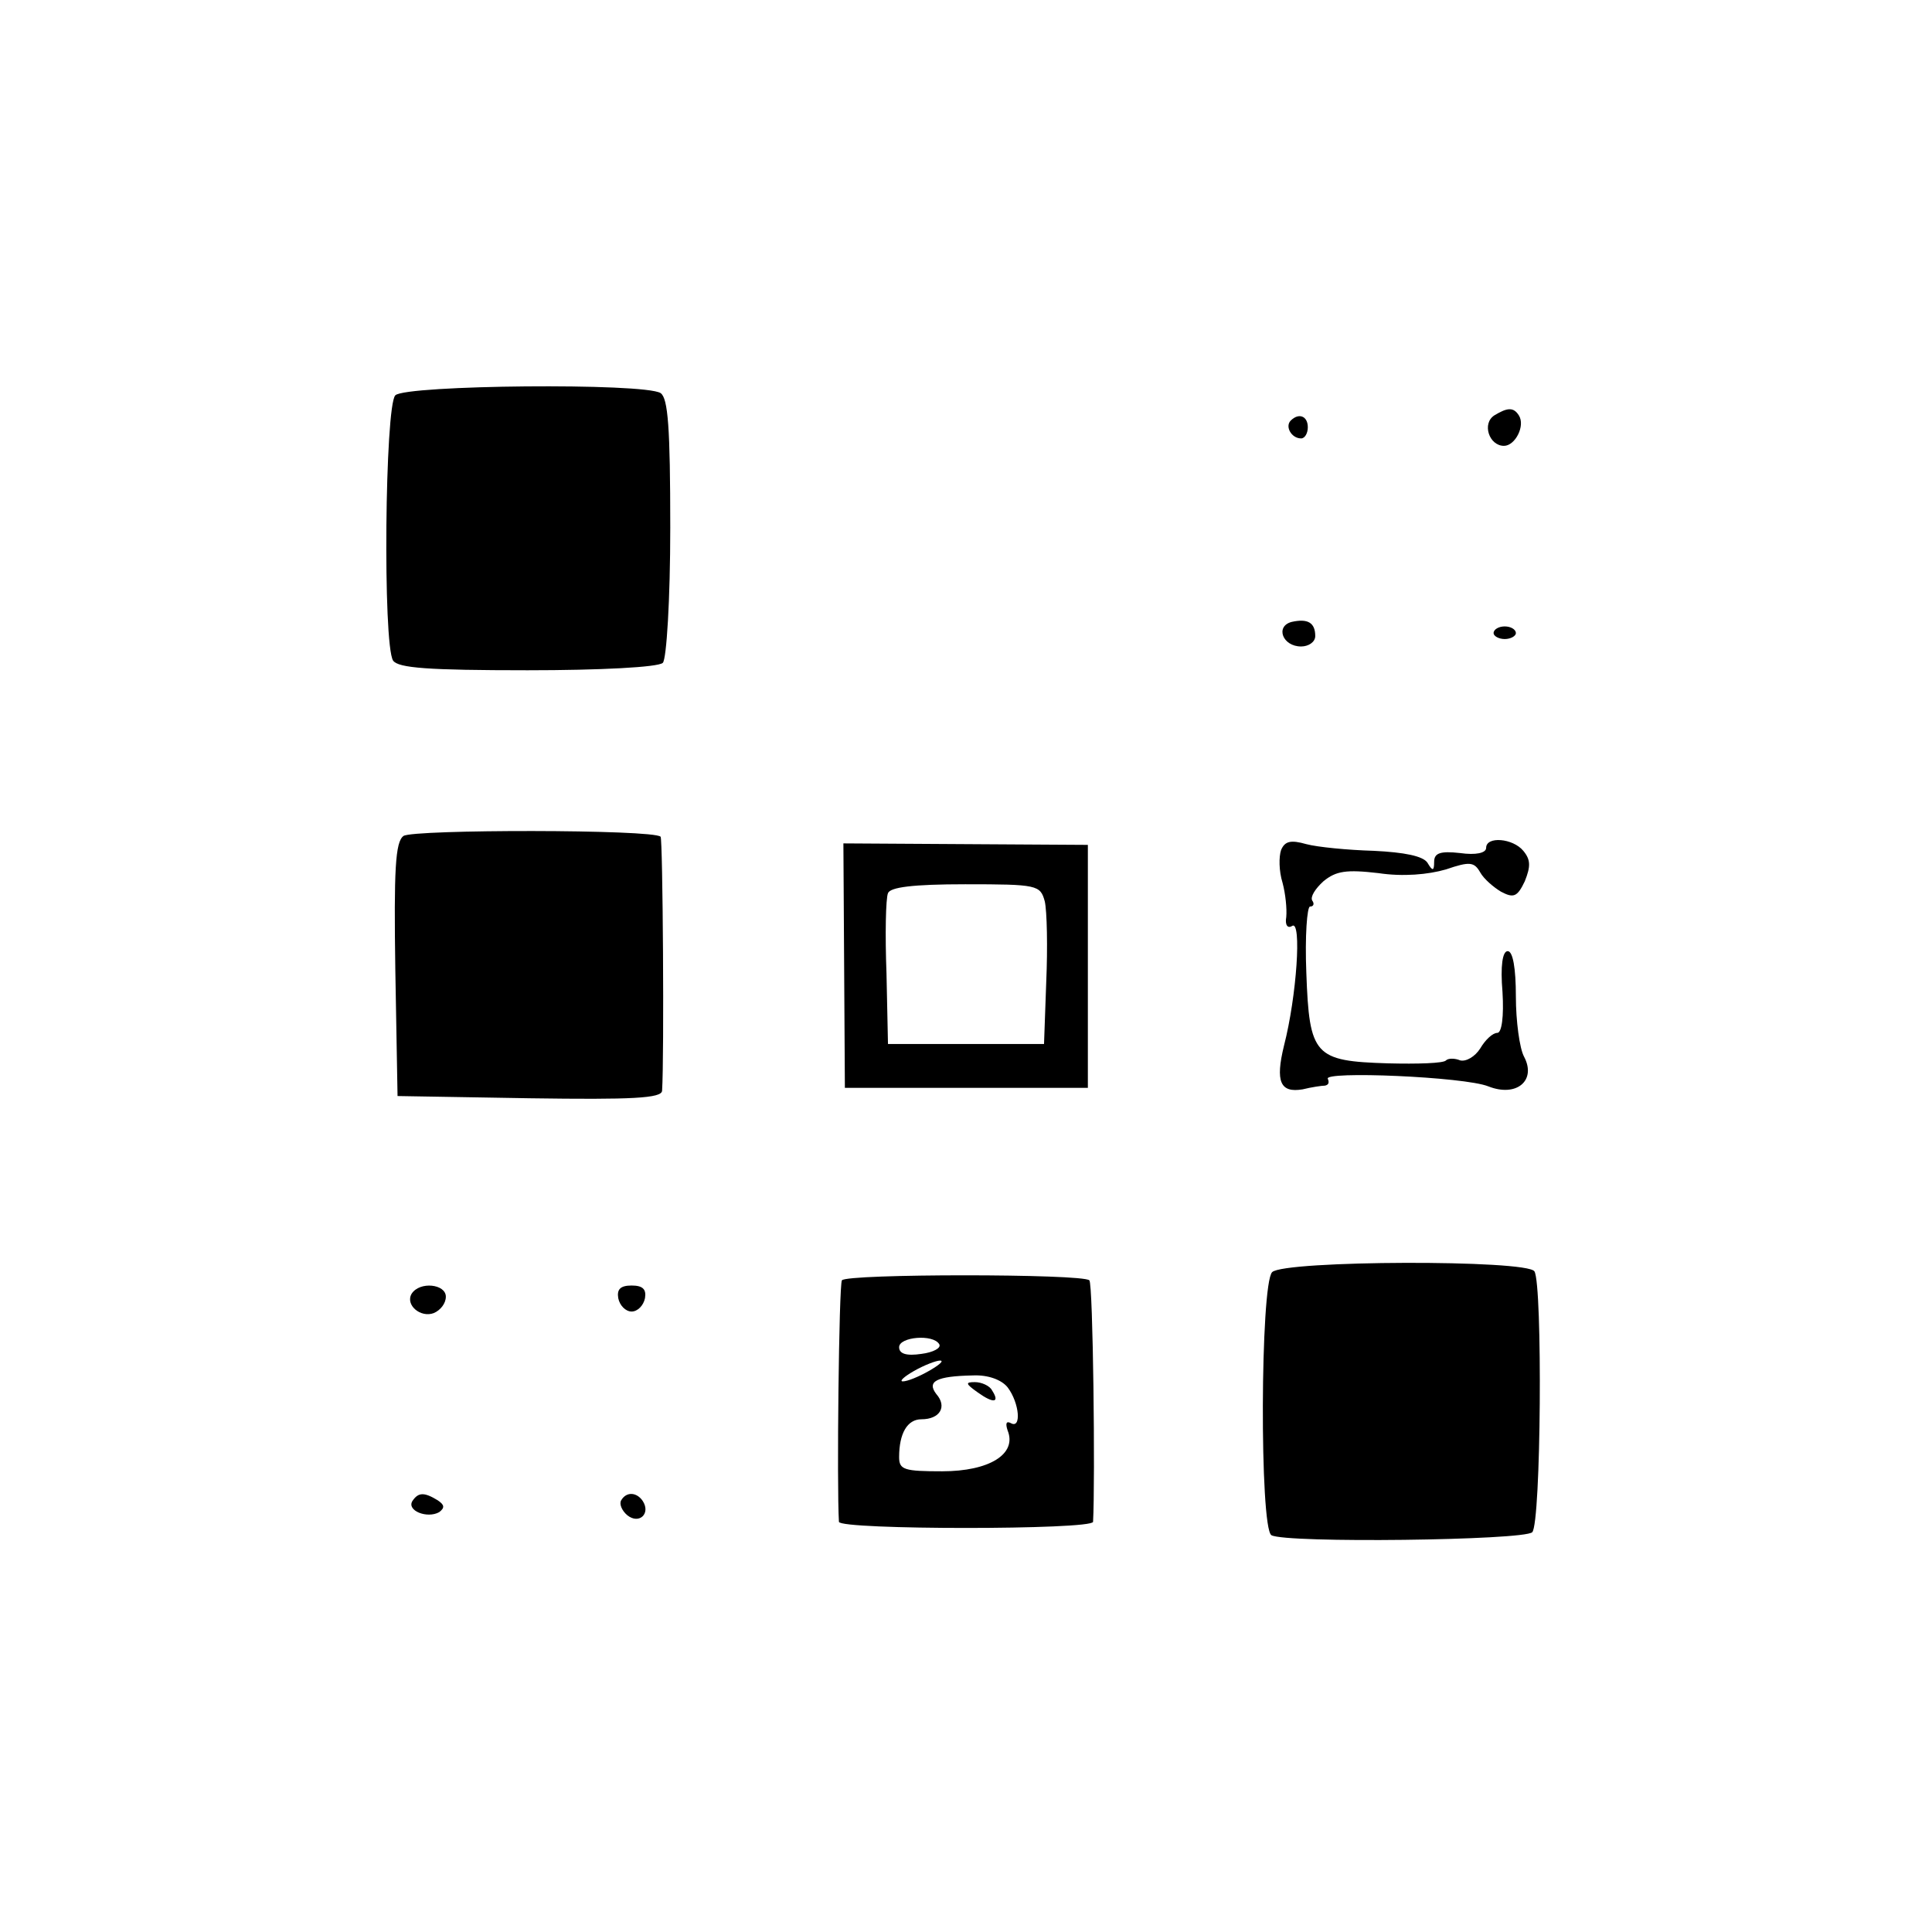
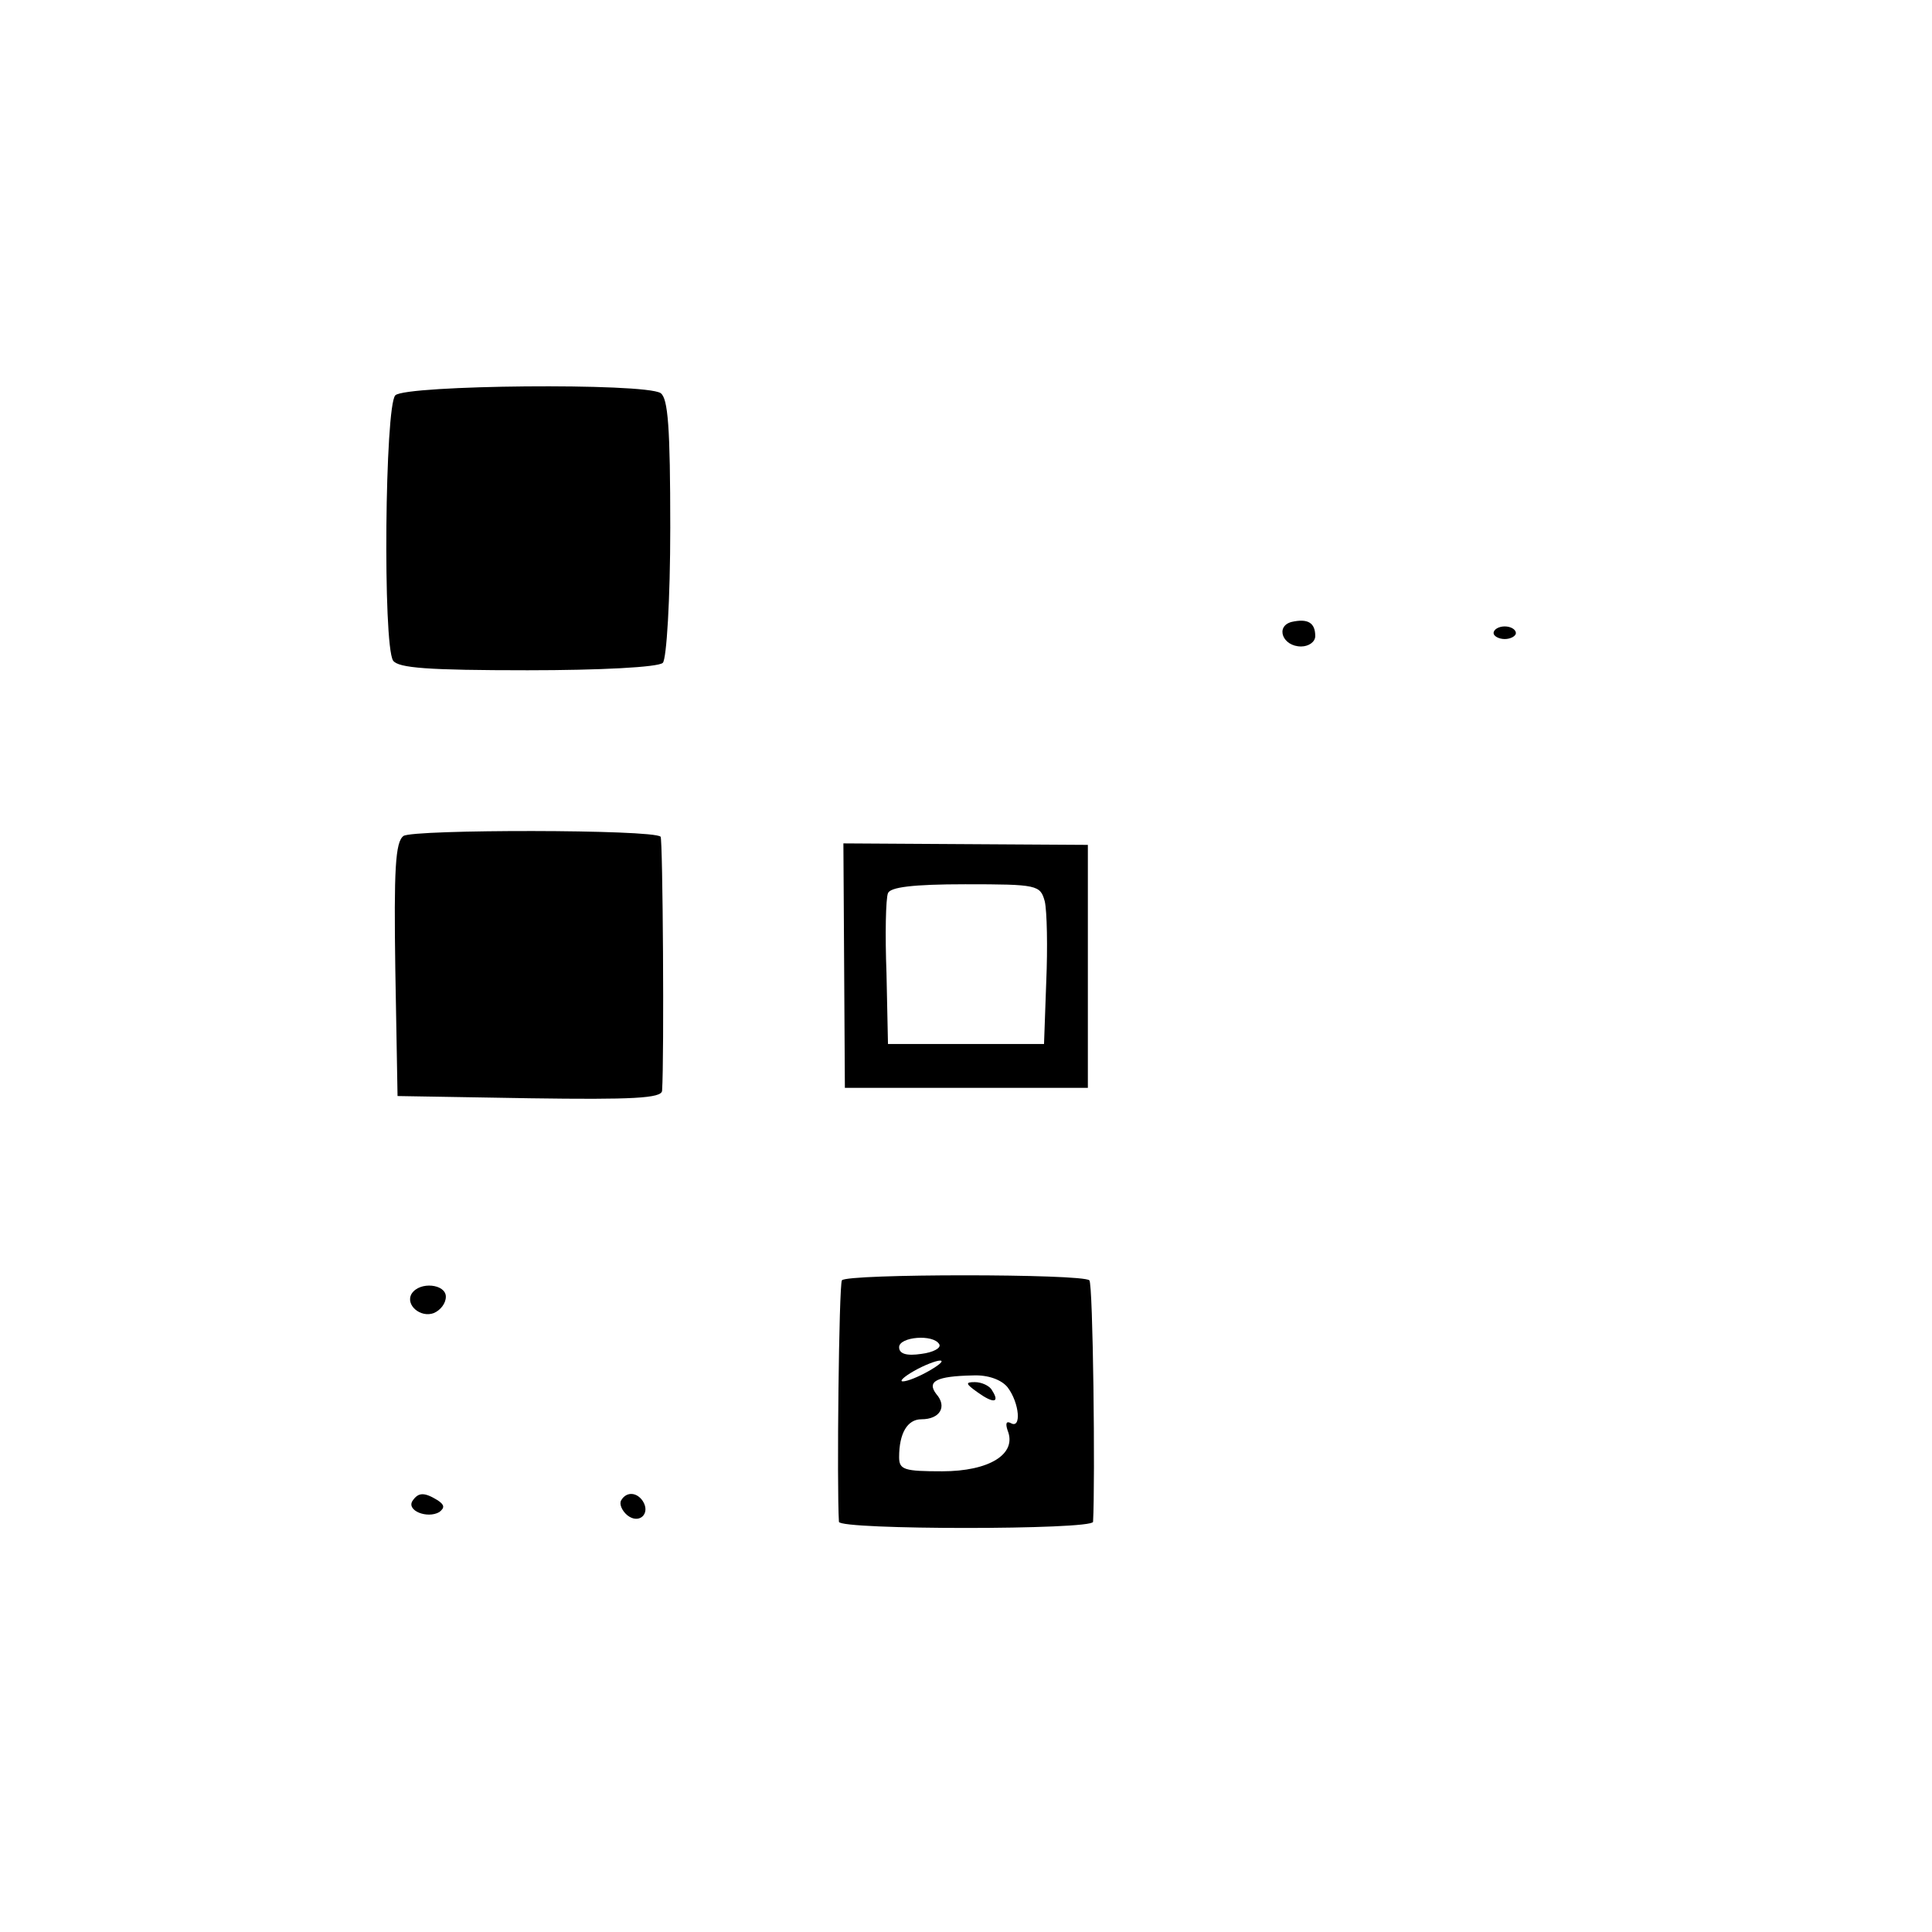
<svg xmlns="http://www.w3.org/2000/svg" version="1.0" width="260pt" height="260pt" viewBox="0 0 260 260" preserveAspectRatio="xMidYMid meet">
  <g transform="translate(0,260) scale(0.1,-0.1)" fill="#000000" stroke="none">
    <path d="M532 2068 c-14 -14 -17 -335 -3 -357 7 -10 47 -13 181 -13 97 0 176 4 182 10 5 5 10 85 10 182 0 135 -3 174 -13 181 -22 14 -343 11 -357 -3z" />
-     <path d="M2011 2041 c-17 -11 -7 -41 13 -41 15 0 29 27 20 41 -7 11 -15 11 -33 0z" />
-     <path d="M1737 2034 c-8 -8 1 -24 14 -24 5 0 9 7 9 15 0 15 -12 20 -23 9z" />
    <path d="M1738 1763 c-22 -6 -12 -33 13 -33 10 0 19 6 19 14 0 18 -10 24 -32 19z" />
    <path d="M2010 1748 c0 -4 7 -8 15 -8 8 0 15 4 15 8 0 5 -7 9 -15 9 -8 0 -15 -4 -15 -9z" />
    <path d="M543 1475 c-11 -8 -13 -45 -11 -180 l3 -170 178 -3 c138 -2 177 0 178 10 3 46 1 339 -2 342 -10 10 -333 10 -346 1z" />
    <path d="M1136 1301 l1 -165 163 0 164 0 0 164 0 163 -165 1 -164 1 1 -164z m270 86 c3 -13 4 -62 2 -108 l-3 -84 -105 0 -105 0 -2 95 c-2 52 -1 101 2 108 3 8 33 12 104 12 97 0 101 -1 107 -23z" />
-     <path d="M1724 1456 c-3 -9 -3 -28 2 -44 4 -15 6 -35 5 -46 -2 -11 2 -16 8 -12 13 8 6 -95 -11 -161 -12 -49 -5 -64 25 -59 12 3 26 5 30 5 5 1 6 4 4 9 -8 11 184 3 216 -10 38 -15 65 8 48 40 -6 11 -11 48 -11 81 0 38 -4 61 -11 61 -7 0 -10 -20 -7 -55 2 -33 -1 -55 -7 -55 -6 0 -16 -9 -23 -21 -7 -11 -19 -18 -27 -16 -7 3 -16 3 -19 0 -3 -4 -39 -5 -78 -4 -99 3 -106 10 -110 122 -2 49 1 89 5 89 5 0 6 4 3 8 -3 5 4 16 15 26 17 14 31 16 74 11 33 -5 67 -2 91 5 32 11 38 10 46 -4 5 -9 18 -20 28 -26 17 -9 22 -7 32 14 8 20 8 29 -2 41 -14 17 -50 20 -50 4 0 -7 -14 -10 -35 -7 -27 3 -35 0 -35 -12 0 -12 -2 -13 -9 -1 -6 9 -31 14 -72 16 -35 1 -76 5 -91 9 -21 6 -29 4 -34 -8z" />
-     <path d="M1712 888 c-16 -16 -17 -344 -1 -354 19 -11 340 -7 351 4 12 12 14 333 3 351 -9 16 -337 15 -353 -1z" />
+     <path d="M1724 1456 z" />
    <path d="M1133 877 c-4 -7 -7 -276 -4 -325 1 -11 341 -11 342 0 3 55 0 321 -5 325 -9 9 -327 9 -333 0z m131 -86 c3 -5 -8 -11 -24 -13 -20 -3 -30 0 -30 9 0 14 46 18 54 4z m-14 -36 c-14 -8 -29 -14 -35 -14 -5 0 1 6 15 14 14 8 30 14 35 14 6 0 -1 -6 -15 -14z m106 -22 c16 -21 19 -57 4 -48 -6 3 -7 -1 -4 -10 13 -32 -25 -55 -88 -55 -51 0 -58 2 -58 19 0 32 11 51 30 51 25 0 35 17 20 34 -13 17 0 24 49 25 21 1 39 -6 47 -16z" />
    <path d="M1316 726 c21 -15 30 -14 19 3 -3 6 -14 11 -23 11 -13 0 -13 -2 4 -14z" />
    <path d="M554 859 c-9 -15 12 -33 30 -26 9 4 16 13 16 22 0 17 -35 21 -46 4z" />
-     <path d="M832 853 c2 -10 10 -18 18 -18 8 0 16 8 18 18 2 12 -3 17 -18 17 -15 0 -20 -5 -18 -17z" />
    <path d="M555 580 c-8 -13 20 -24 36 -15 8 6 7 10 -2 16 -18 11 -26 11 -34 -1z" />
    <path d="M836 581 c-3 -5 1 -14 8 -20 16 -13 32 2 21 19 -8 12 -22 13 -29 1z" />
  </g>
</svg>